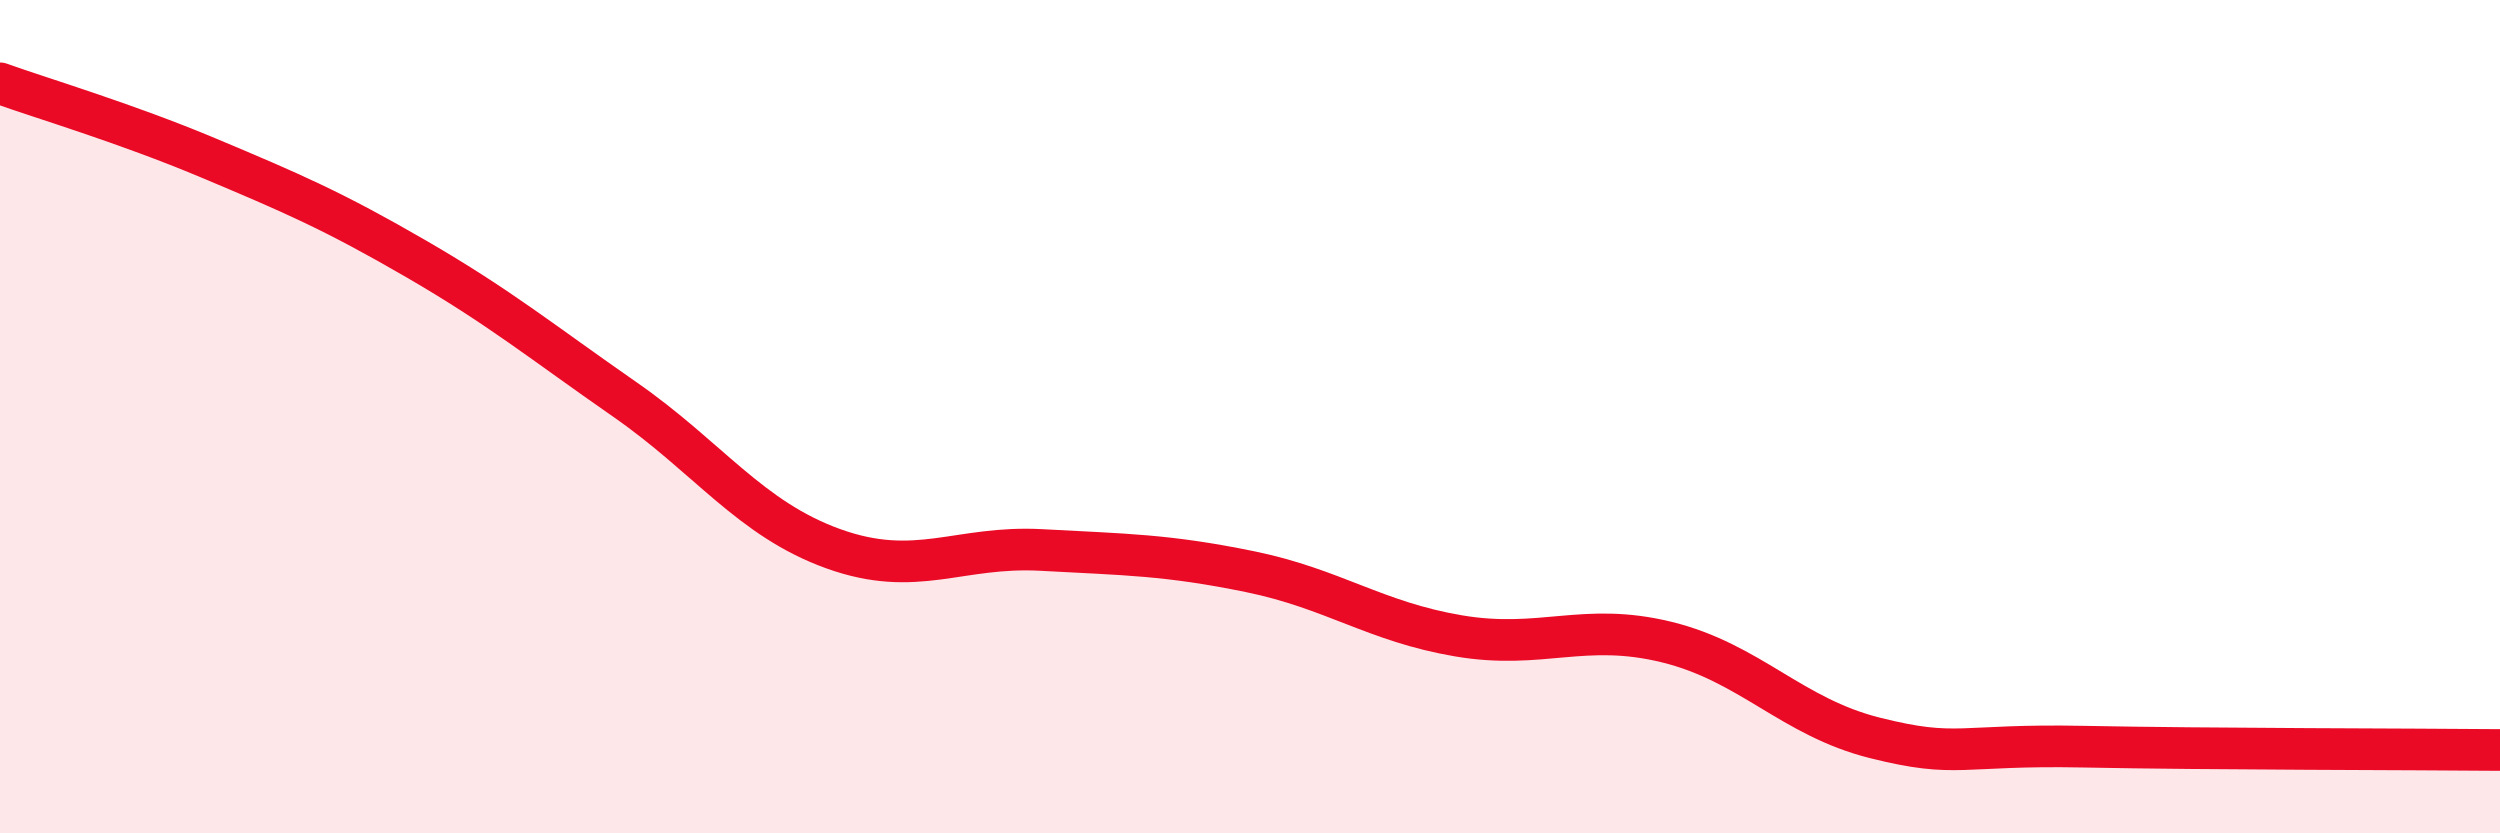
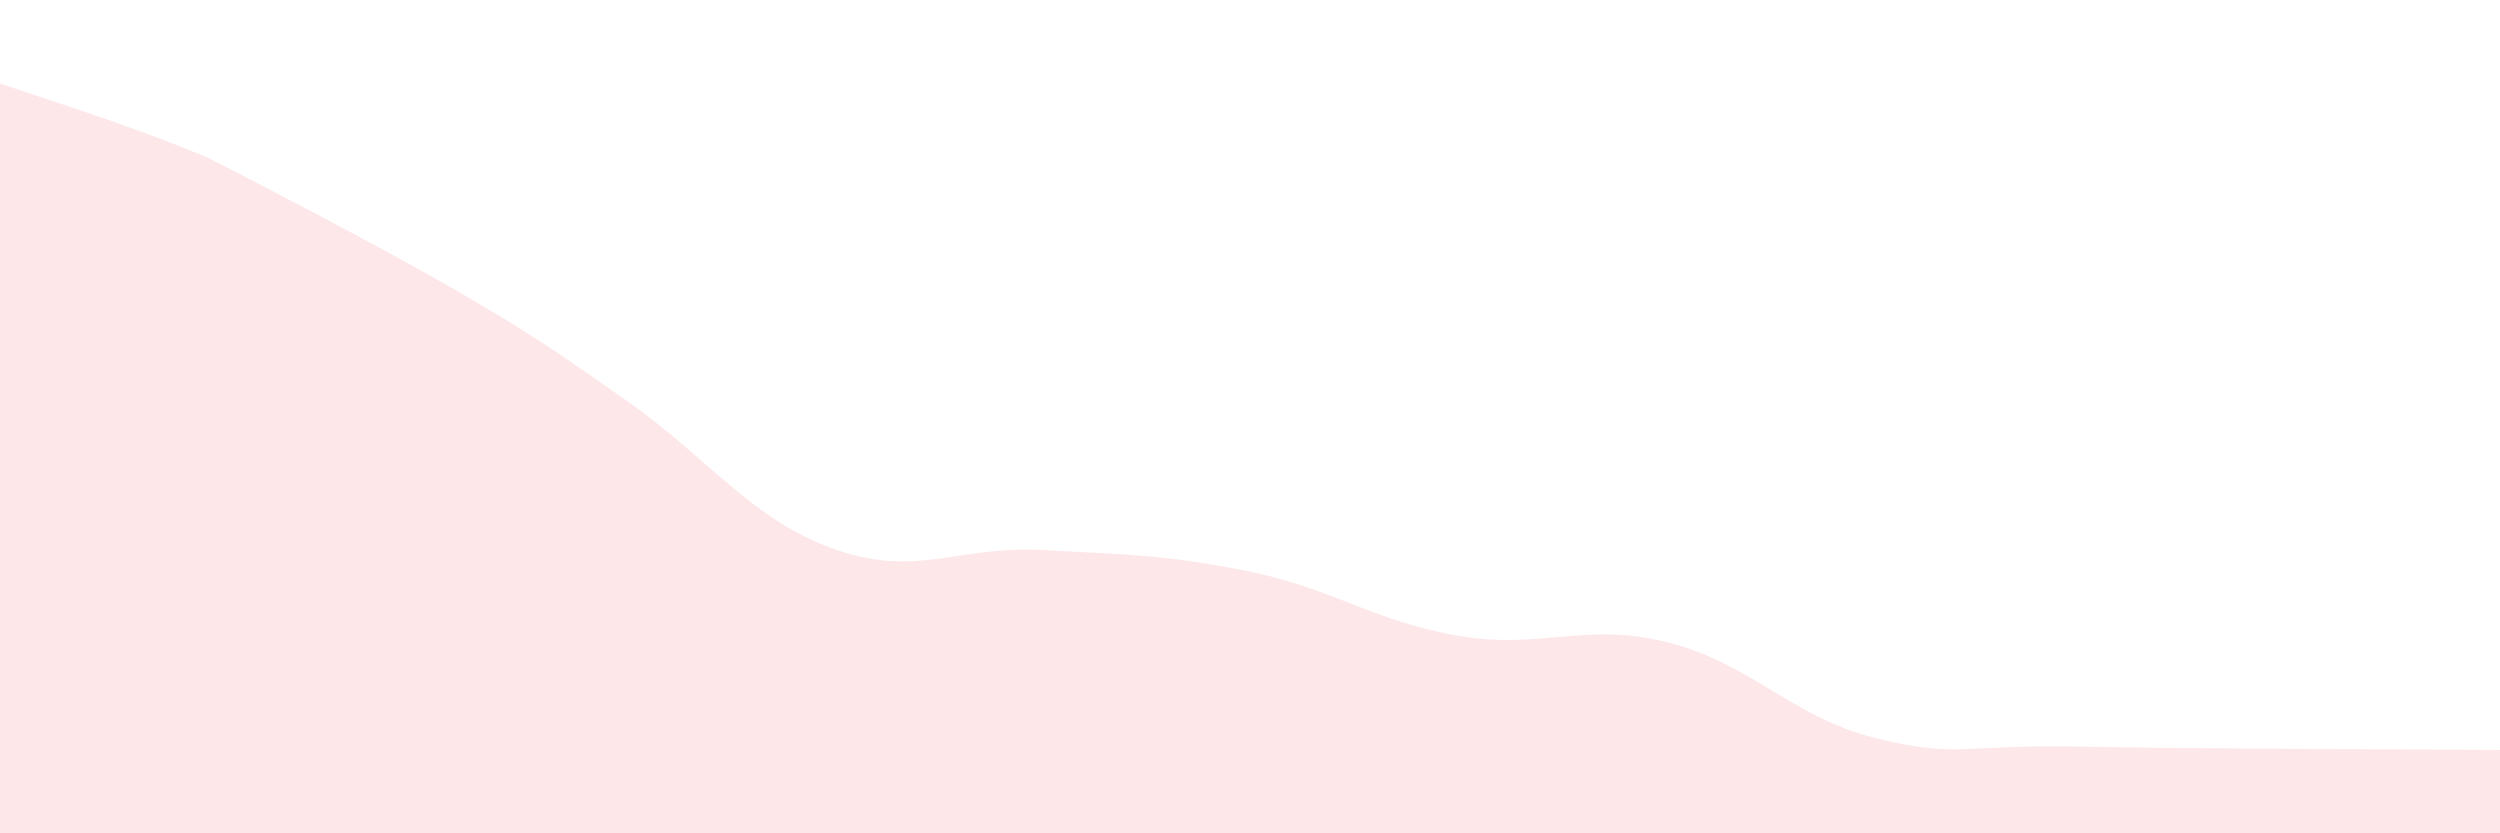
<svg xmlns="http://www.w3.org/2000/svg" width="60" height="20" viewBox="0 0 60 20">
-   <path d="M 0,2 C 1,2.36 3,2.95 5,3.79 C 7,4.63 8,5.06 10,6.22 C 12,7.38 13,8.2 15,9.59 C 17,10.98 18,12.45 20,13.17 C 22,13.89 23,13.09 25,13.2 C 27,13.31 28,13.31 30,13.72 C 32,14.13 33,14.92 35,15.26 C 37,15.6 38,14.92 40,15.41 C 42,15.9 43,17.21 45,17.71 C 47,18.21 47,17.86 50,17.92 C 53,17.98 58,17.98 60,18L60 20L0 20Z" fill="#EB0A25" opacity="0.1" stroke-linecap="round" stroke-linejoin="round" />
-   <path d="M 0,2 C 1,2.36 3,2.95 5,3.79 C 7,4.63 8,5.06 10,6.22 C 12,7.38 13,8.2 15,9.59 C 17,10.98 18,12.45 20,13.17 C 22,13.89 23,13.09 25,13.2 C 27,13.31 28,13.31 30,13.72 C 32,14.13 33,14.92 35,15.26 C 37,15.6 38,14.92 40,15.41 C 42,15.9 43,17.21 45,17.71 C 47,18.21 47,17.86 50,17.92 C 53,17.98 58,17.98 60,18" stroke="#EB0A25" stroke-width="1" fill="none" stroke-linecap="round" stroke-linejoin="round" />
+   <path d="M 0,2 C 1,2.36 3,2.95 5,3.79 C 12,7.38 13,8.2 15,9.59 C 17,10.98 18,12.45 20,13.17 C 22,13.89 23,13.09 25,13.2 C 27,13.31 28,13.31 30,13.72 C 32,14.13 33,14.92 35,15.26 C 37,15.6 38,14.92 40,15.41 C 42,15.9 43,17.21 45,17.71 C 47,18.21 47,17.86 50,17.92 C 53,17.98 58,17.98 60,18L60 20L0 20Z" fill="#EB0A25" opacity="0.1" stroke-linecap="round" stroke-linejoin="round" />
</svg>